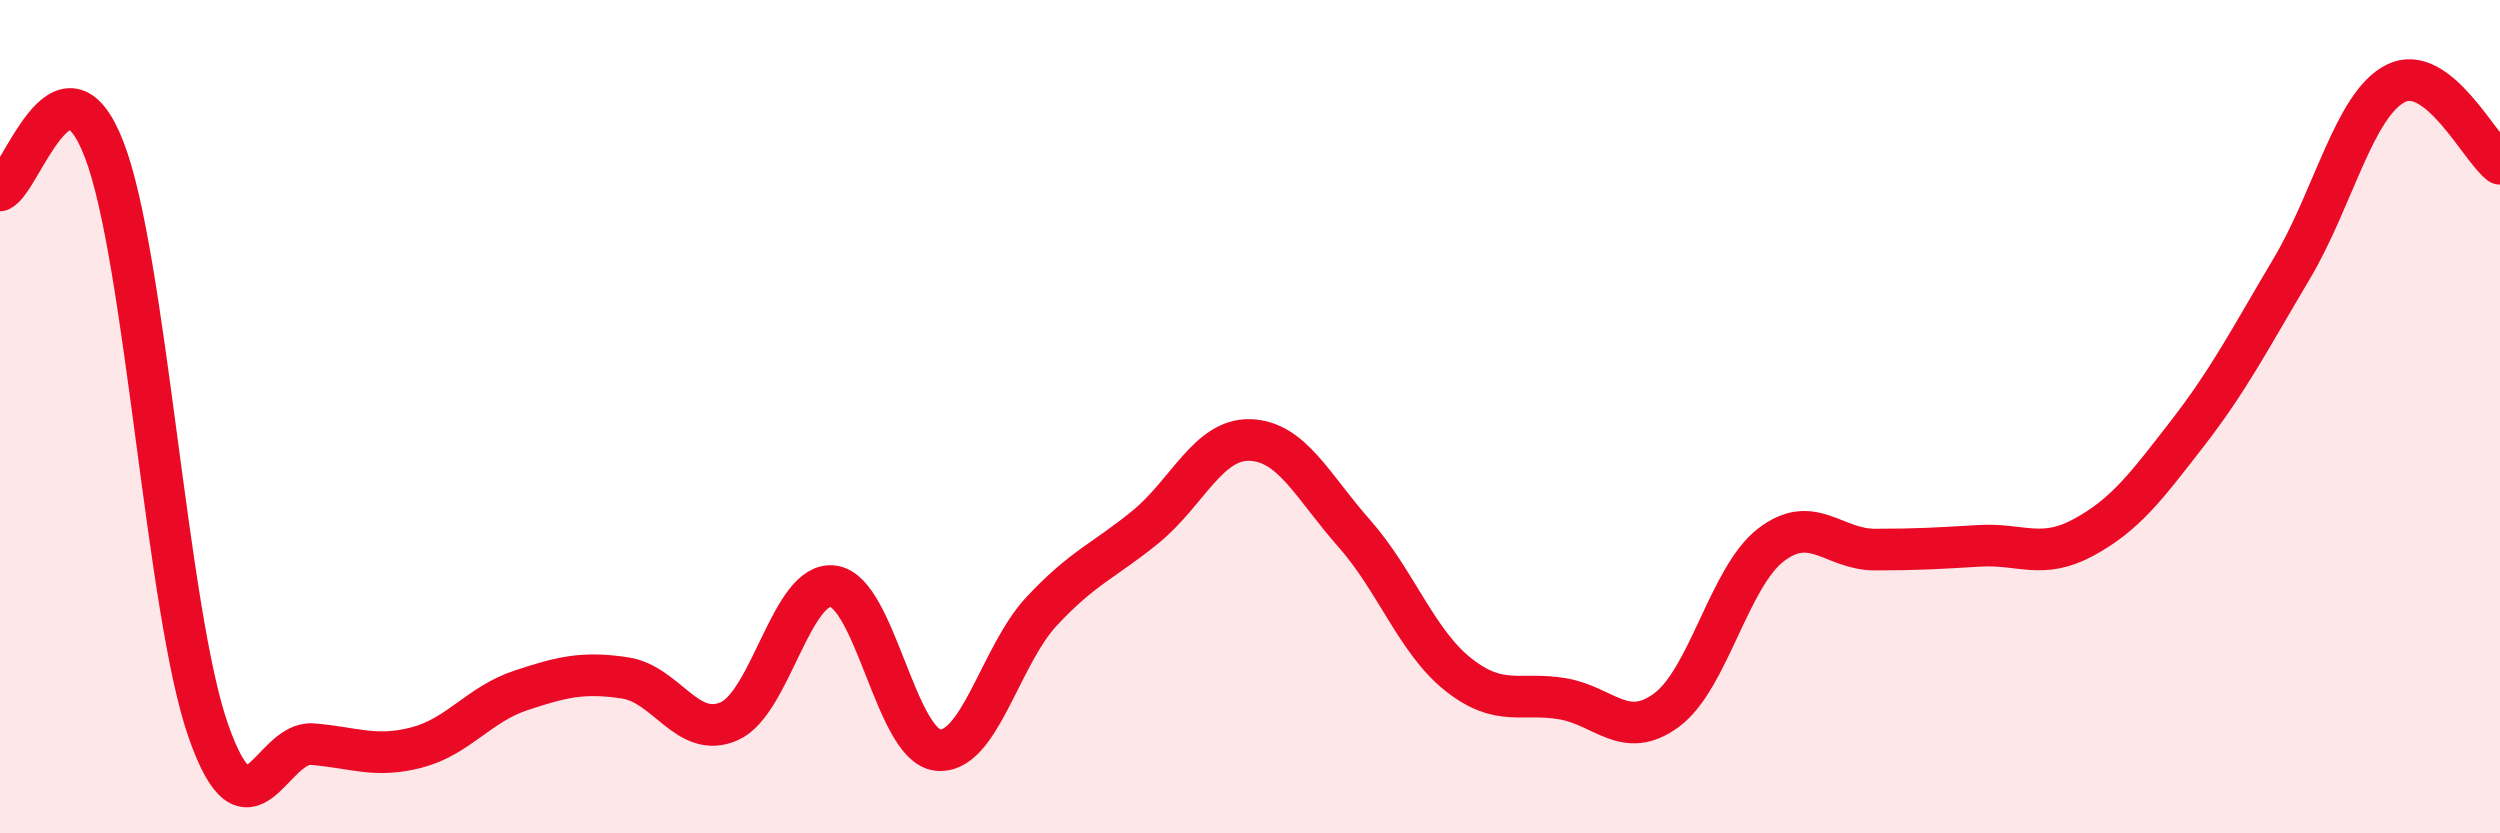
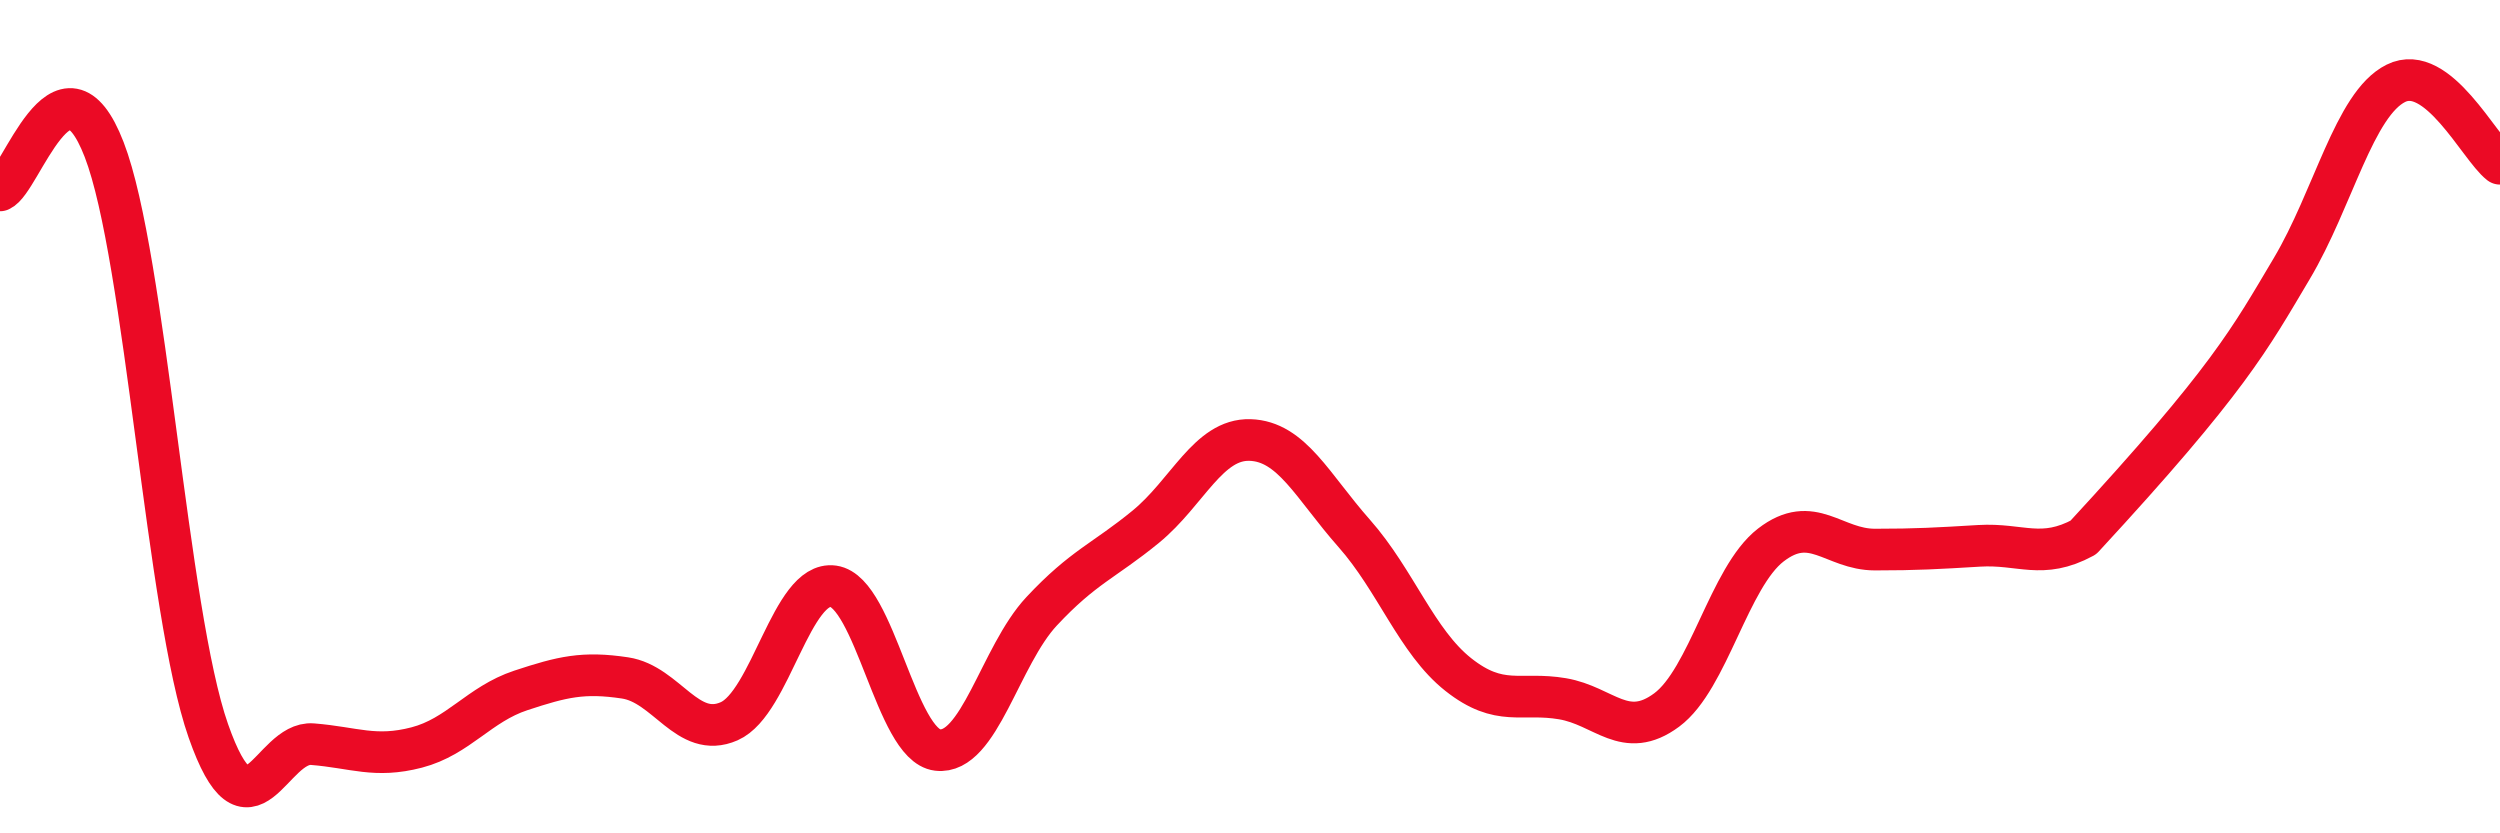
<svg xmlns="http://www.w3.org/2000/svg" width="60" height="20" viewBox="0 0 60 20">
-   <path d="M 0,4.57 C 0.5,4.37 1.5,1 2.5,3.59 C 3.5,6.18 4,14.69 5,17.54 C 6,20.39 6.5,17.78 7.5,17.86 C 8.5,17.94 9,18.2 10,17.94 C 11,17.68 11.5,16.9 12.5,16.57 C 13.5,16.24 14,16.12 15,16.27 C 16,16.42 16.5,17.75 17.5,17.31 C 18.5,16.87 19,13.93 20,14.07 C 21,14.21 21.5,17.88 22.5,18 C 23.5,18.12 24,15.74 25,14.67 C 26,13.6 26.5,13.46 27.5,12.64 C 28.5,11.82 29,10.53 30,10.56 C 31,10.59 31.5,11.67 32.5,12.8 C 33.5,13.93 34,15.4 35,16.19 C 36,16.98 36.5,16.6 37.5,16.77 C 38.5,16.94 39,17.78 40,17.04 C 41,16.3 41.5,13.85 42.5,13.08 C 43.5,12.31 44,13.19 45,13.19 C 46,13.19 46.5,13.16 47.5,13.1 C 48.5,13.04 49,13.44 50,12.9 C 51,12.36 51.5,11.69 52.5,10.4 C 53.5,9.11 54,8.13 55,6.45 C 56,4.77 56.5,2.5 57.5,2 C 58.5,1.5 59.5,3.54 60,3.93L60 20L0 20Z" fill="#EB0A25" opacity="0.1" stroke-linecap="round" stroke-linejoin="round" />
-   <path d="M 0,4.57 C 0.5,4.37 1.5,1 2.5,3.59 C 3.5,6.18 4,14.69 5,17.54 C 6,20.39 6.5,17.78 7.5,17.86 C 8.5,17.94 9,18.2 10,17.94 C 11,17.68 11.5,16.9 12.5,16.57 C 13.5,16.24 14,16.12 15,16.27 C 16,16.42 16.5,17.75 17.5,17.31 C 18.5,16.87 19,13.93 20,14.07 C 21,14.21 21.5,17.88 22.5,18 C 23.5,18.12 24,15.74 25,14.67 C 26,13.6 26.5,13.46 27.5,12.64 C 28.5,11.82 29,10.53 30,10.56 C 31,10.59 31.5,11.67 32.5,12.8 C 33.5,13.93 34,15.4 35,16.19 C 36,16.98 36.5,16.6 37.5,16.77 C 38.5,16.94 39,17.78 40,17.04 C 41,16.3 41.5,13.85 42.5,13.08 C 43.5,12.31 44,13.19 45,13.19 C 46,13.19 46.5,13.16 47.5,13.1 C 48.5,13.04 49,13.44 50,12.9 C 51,12.36 51.5,11.69 52.5,10.4 C 53.5,9.11 54,8.13 55,6.45 C 56,4.77 56.5,2.5 57.5,2 C 58.5,1.5 59.5,3.54 60,3.93" stroke="#EB0A25" stroke-width="1" fill="none" stroke-linecap="round" stroke-linejoin="round" />
+   <path d="M 0,4.57 C 0.5,4.37 1.5,1 2.5,3.59 C 3.5,6.18 4,14.69 5,17.54 C 6,20.39 6.5,17.78 7.5,17.86 C 8.5,17.94 9,18.2 10,17.94 C 11,17.68 11.5,16.9 12.5,16.57 C 13.5,16.24 14,16.12 15,16.27 C 16,16.42 16.5,17.75 17.5,17.31 C 18.5,16.87 19,13.93 20,14.07 C 21,14.21 21.5,17.88 22.5,18 C 23.5,18.12 24,15.74 25,14.67 C 26,13.6 26.5,13.46 27.5,12.64 C 28.5,11.82 29,10.53 30,10.56 C 31,10.59 31.5,11.67 32.5,12.8 C 33.5,13.93 34,15.4 35,16.19 C 36,16.98 36.5,16.6 37.5,16.77 C 38.5,16.94 39,17.78 40,17.04 C 41,16.3 41.5,13.85 42.5,13.08 C 43.5,12.31 44,13.19 45,13.19 C 46,13.19 46.5,13.16 47.5,13.1 C 48.5,13.04 49,13.44 50,12.9 C 53.5,9.11 54,8.13 55,6.45 C 56,4.77 56.5,2.5 57.5,2 C 58.5,1.5 59.5,3.54 60,3.93" stroke="#EB0A25" stroke-width="1" fill="none" stroke-linecap="round" stroke-linejoin="round" />
</svg>